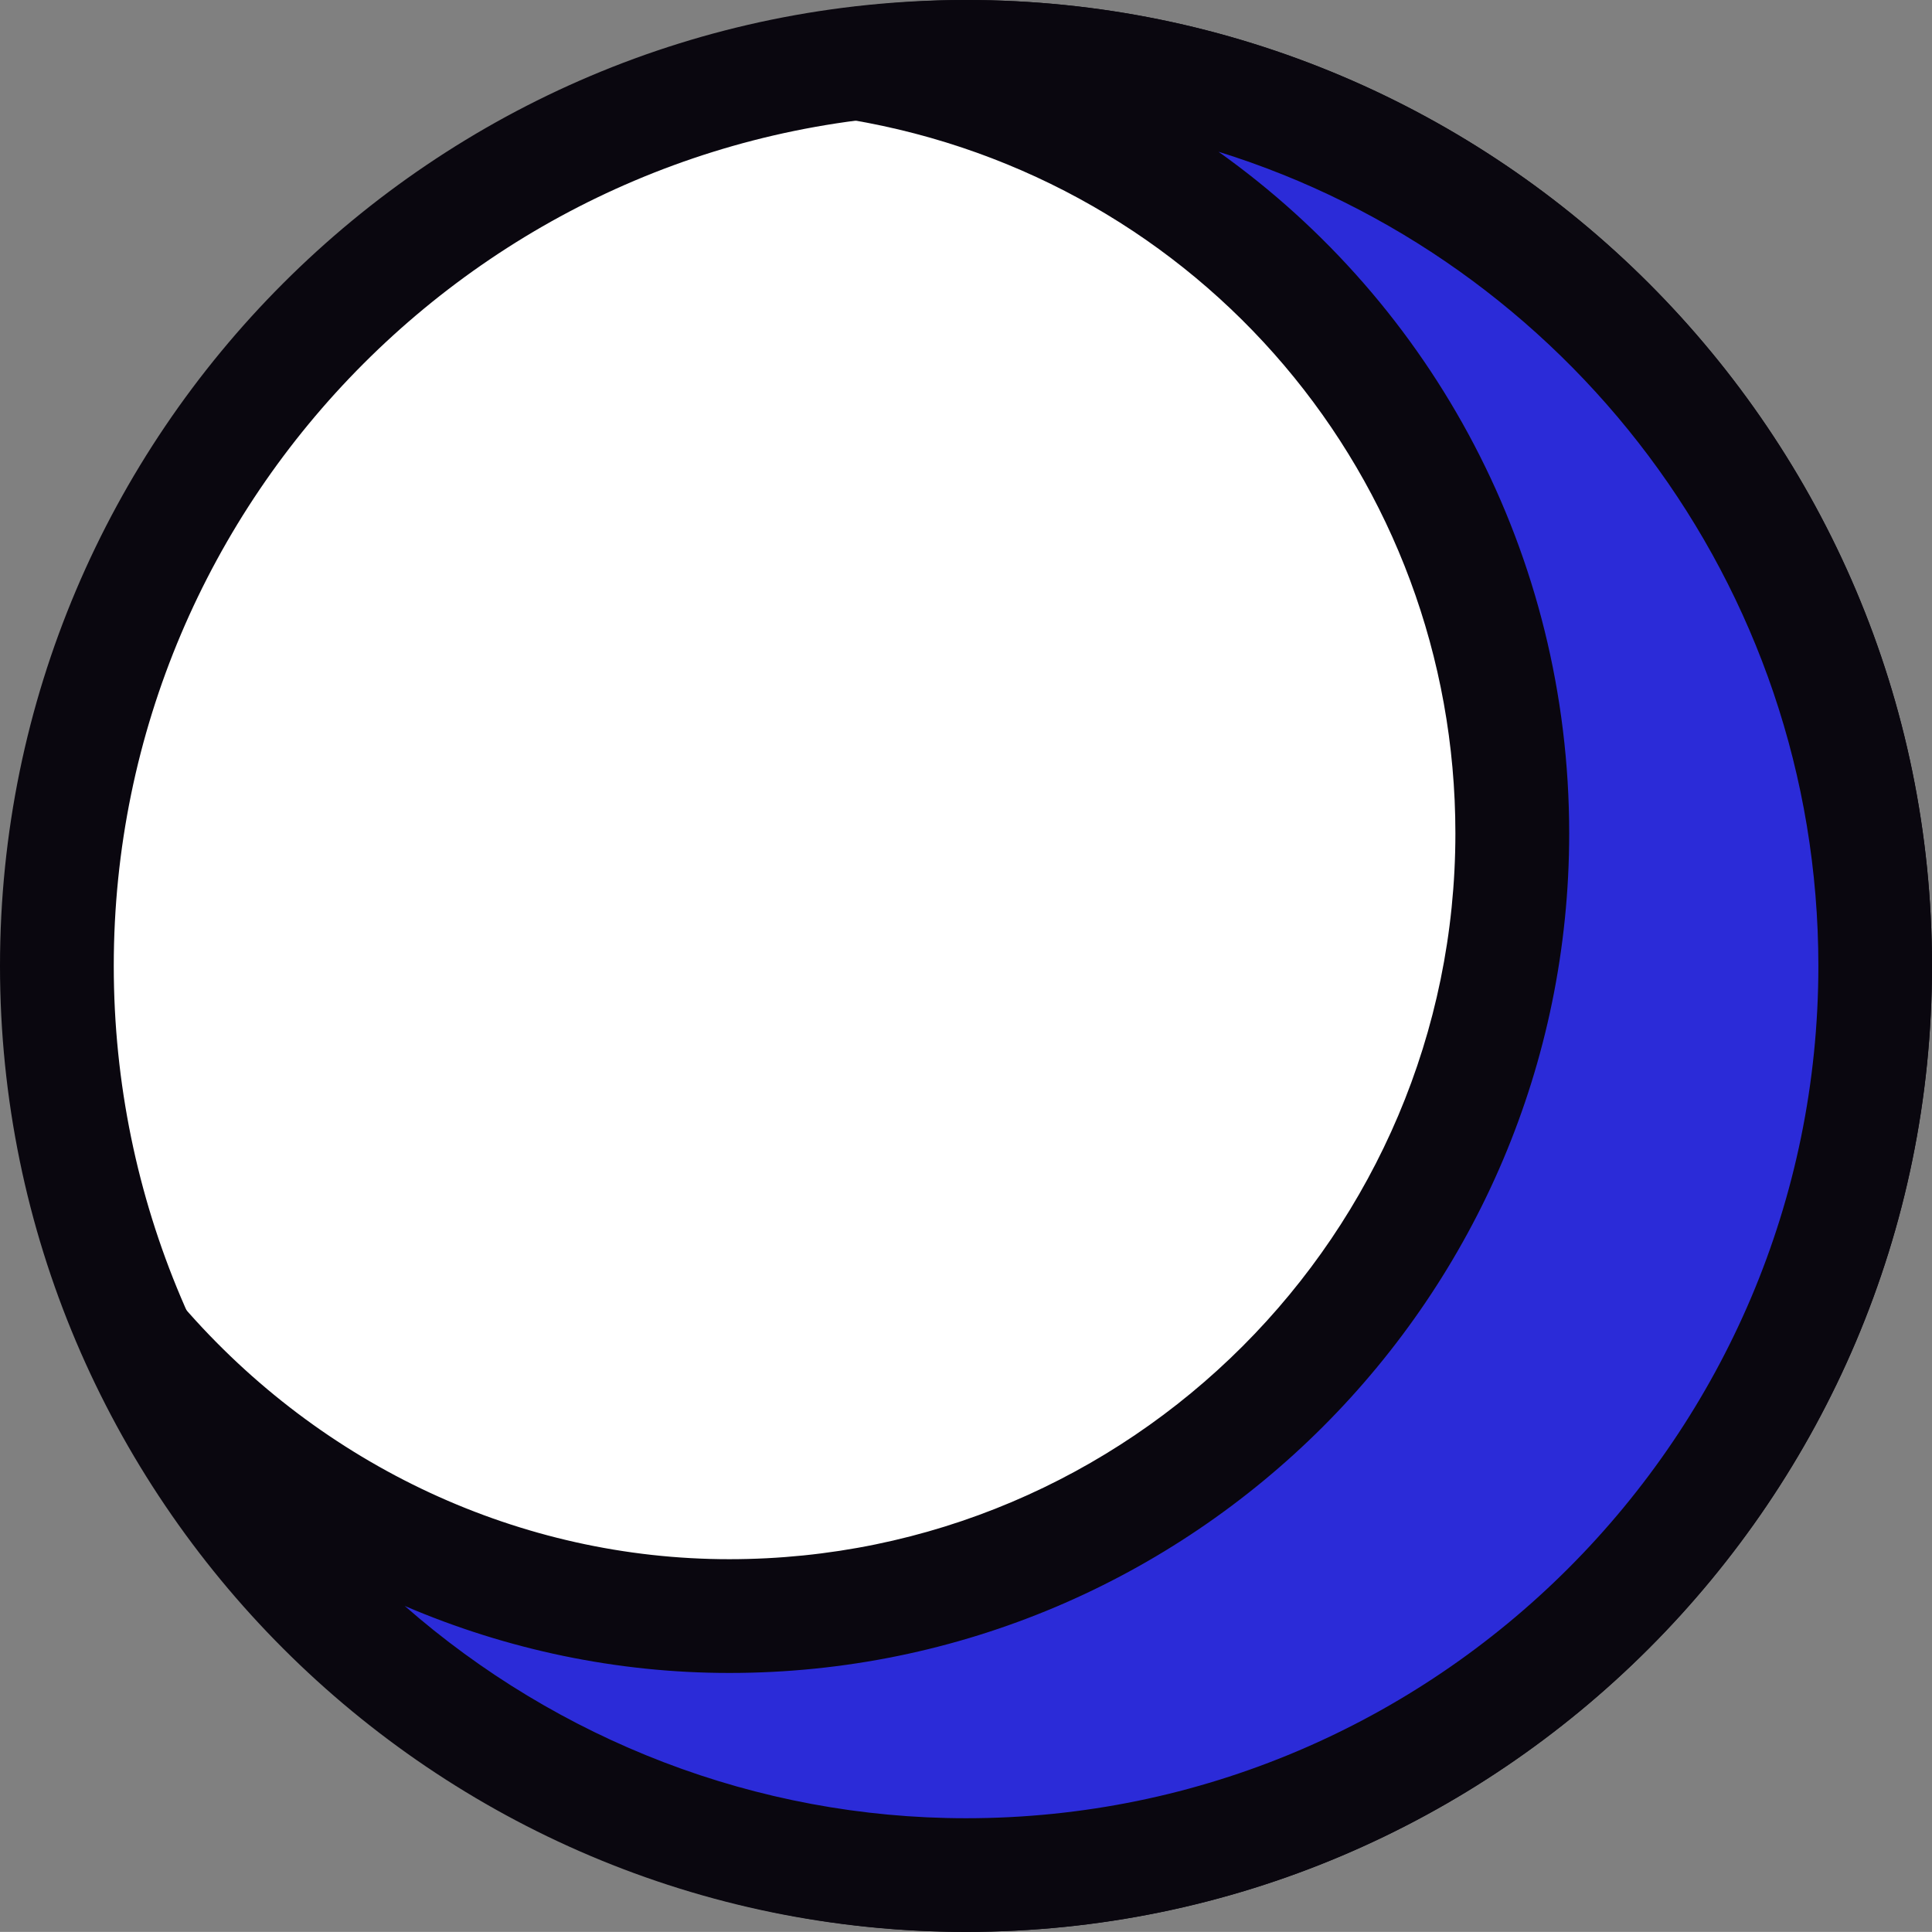
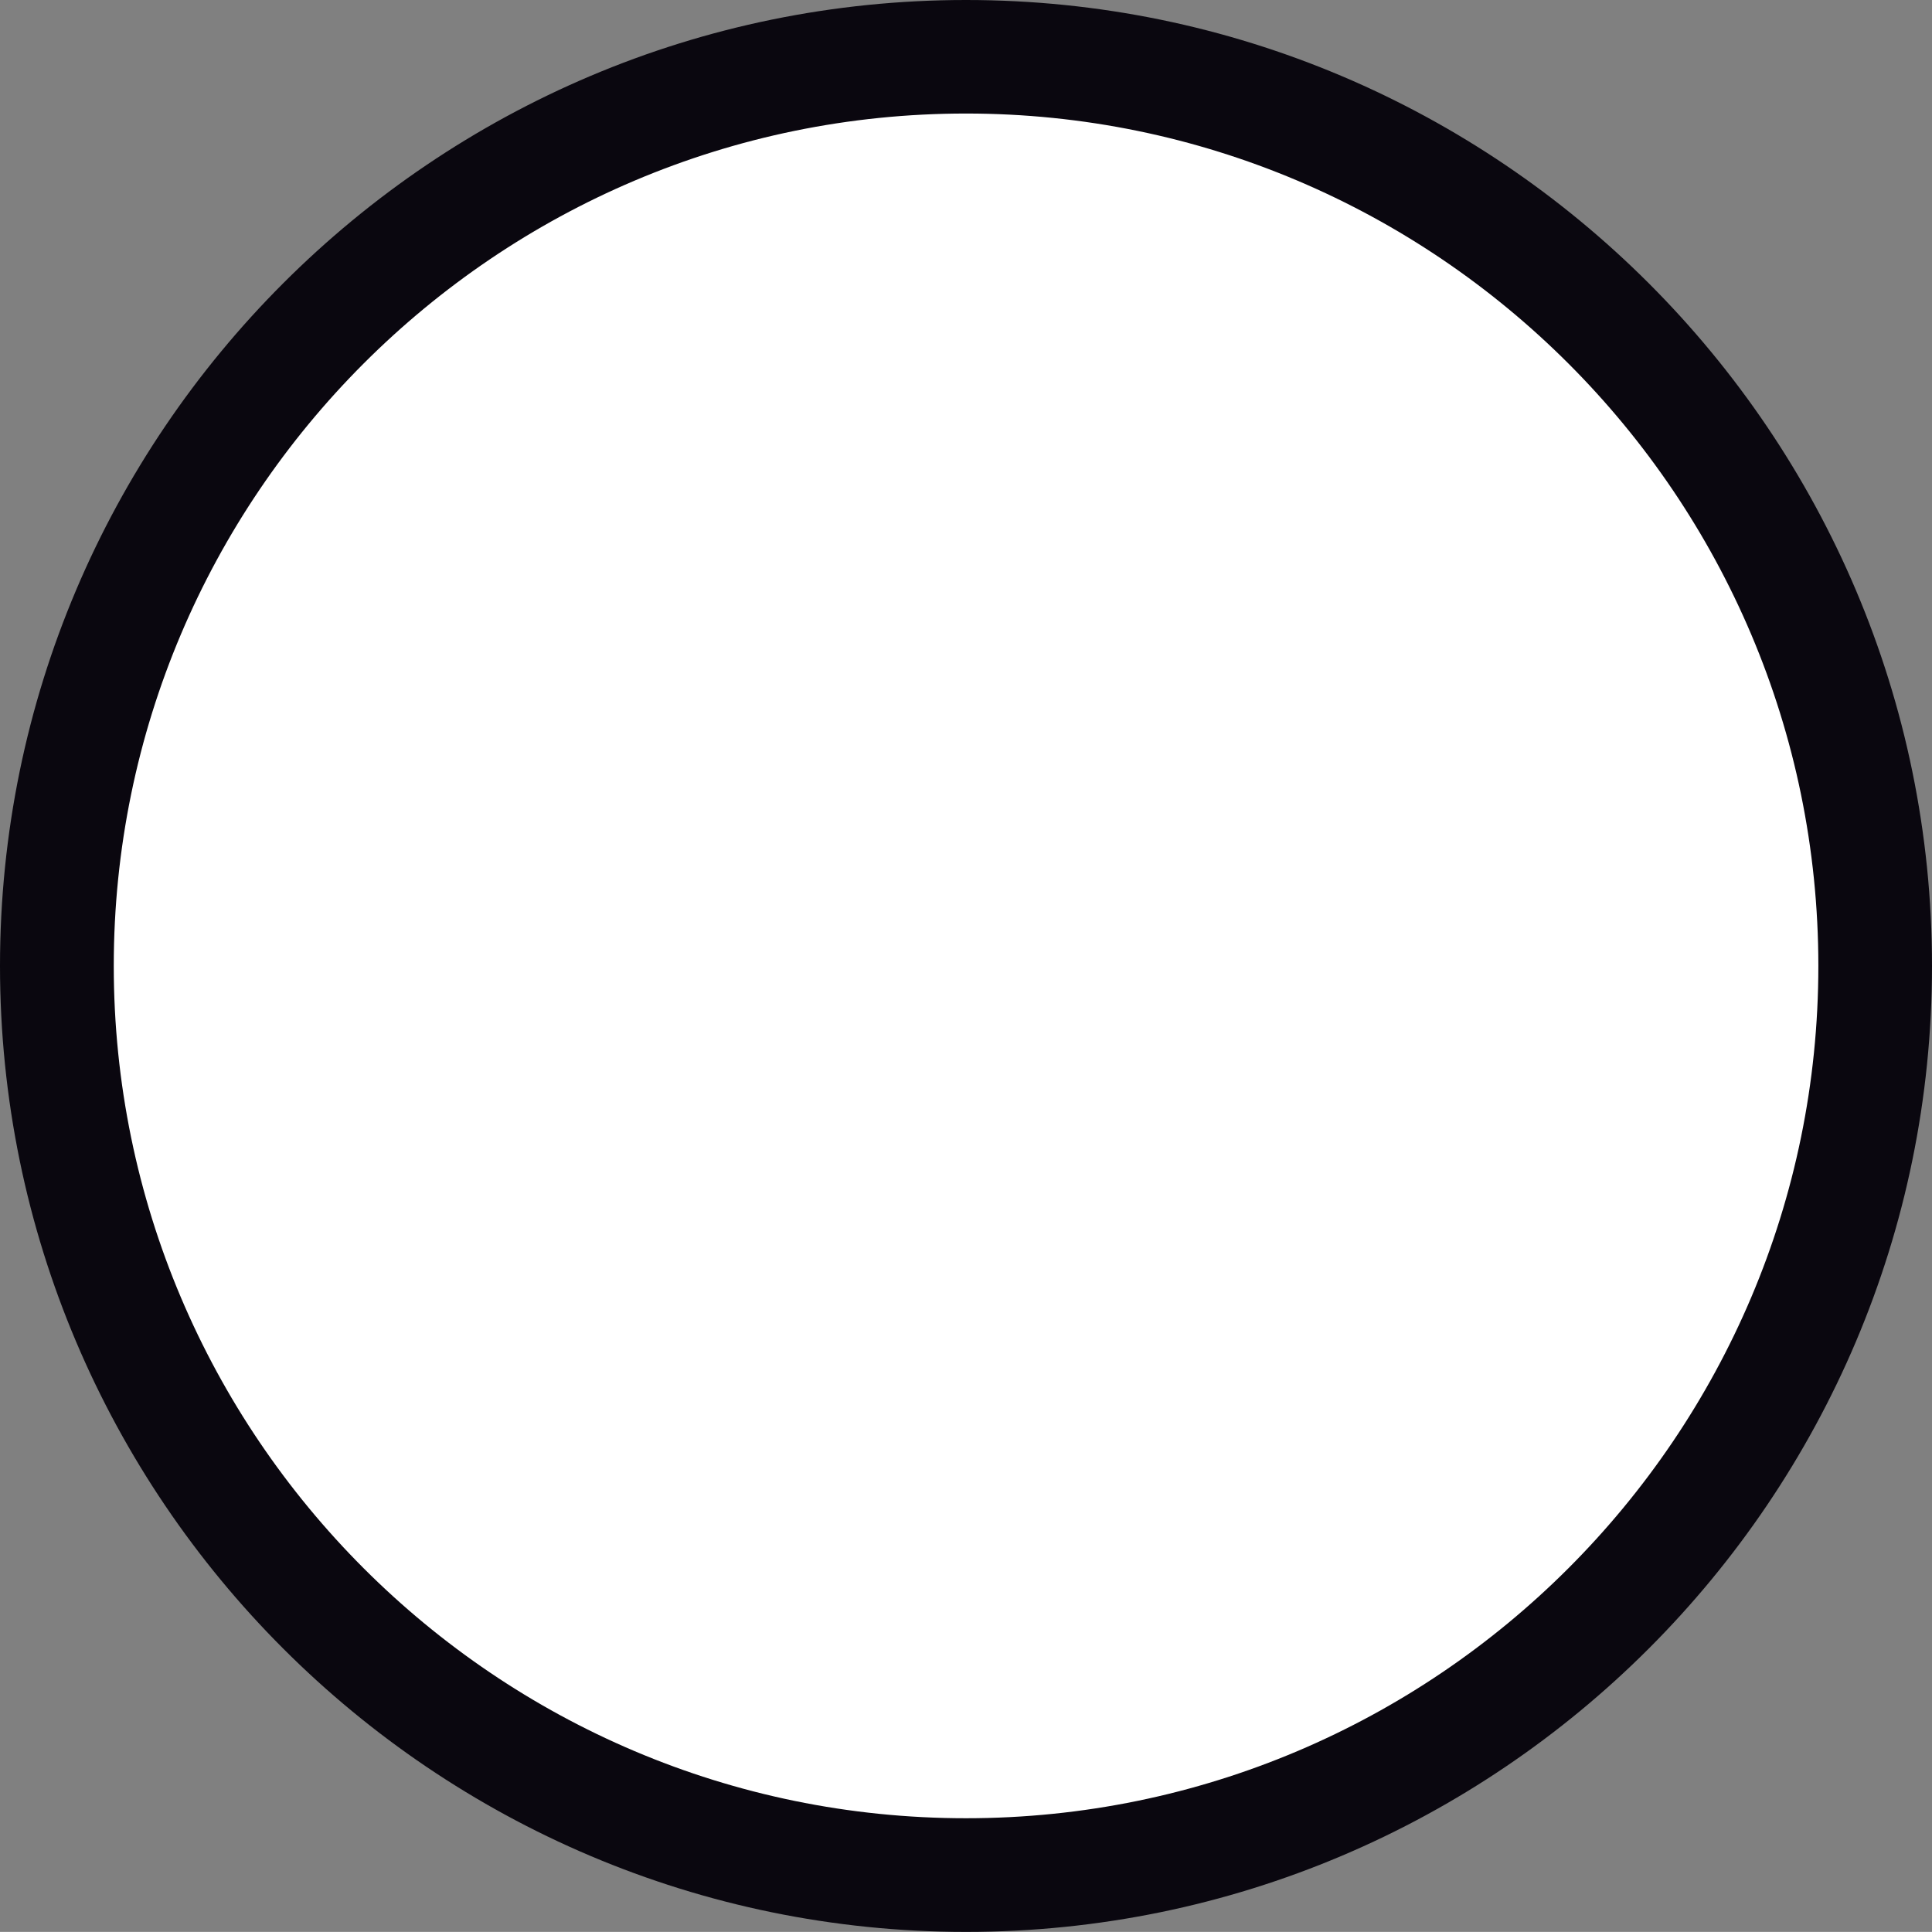
<svg xmlns="http://www.w3.org/2000/svg" id="b" data-name="Calque 2" width="99.873" height="99.868" viewBox="0 0 99.873 99.868">
  <rect x="0" y="0" width="99.873" height="99.868" fill="#808080" stroke="none" />
  <g id="c" data-name="&amp;lt;Layer&amp;gt;">
    <g>
      <g>
        <path d="M96.933,49.931c0-25.956-21.034-46.99-46.996-46.99S2.947,23.975,2.947,49.931s21.046,46.996,46.99,46.996,46.996-21.053,46.996-46.996Z" fill="#fff" />
        <path d="M49.936,99.868C22.401,99.868,0,77.466,0,49.931S22.401,0,49.936,0s49.937,22.401,49.937,49.931-22.401,49.937-49.937,49.937ZM49.936,5.869C25.645,5.869,5.881,25.64,5.881,49.931s19.764,44.061,44.055,44.061,44.062-19.77,44.062-44.061S74.227,5.869,49.936,5.869Z" fill="#0a070f" />
      </g>
      <g>
-         <path d="M49.936,2.941c-1.865,0-3.688.134-5.504.346,19.138,3.214,33.751,19.74,33.751,39.791,0,22.334-18.13,40.465-40.483,40.465-12.224,0-23.07-5.553-30.488-14.132,7.419,16.234,23.738,27.517,42.725,27.517,25.962,0,46.996-21.053,46.996-46.996S75.898,2.941,49.936,2.941Z" fill="#2b2bd8" />
-         <path d="M49.936,99.868c-19.461,0-37.281-11.477-45.392-29.243-.613-1.324-.152-2.904,1.081-3.688,1.192-.796,2.844-.565,3.804.553,7.212,8.336,17.516,13.111,28.27,13.111,20.7,0,37.536-16.83,37.536-37.524,0-18.337-13.154-33.849-31.296-36.892-1.44-.243-2.486-1.507-2.443-2.965.036-1.47,1.136-2.68,2.588-2.856,1.932-.218,3.87-.365,5.851-.365,27.536,0,49.937,22.401,49.937,49.931s-22.401,49.937-49.937,49.937ZM20.925,83.02c7.904,6.927,18.173,10.972,29.012,10.972,24.291,0,44.062-19.77,44.062-44.061,0-19.752-13.064-36.515-31.011-42.087,11.094,7.892,18.13,20.809,18.13,35.233,0,23.932-19.478,43.405-43.417,43.405-5.814,0-11.501-1.203-16.775-3.463Z" fill="#0a070f" />
-       </g>
+         </g>
    </g>
  </g>
</svg>